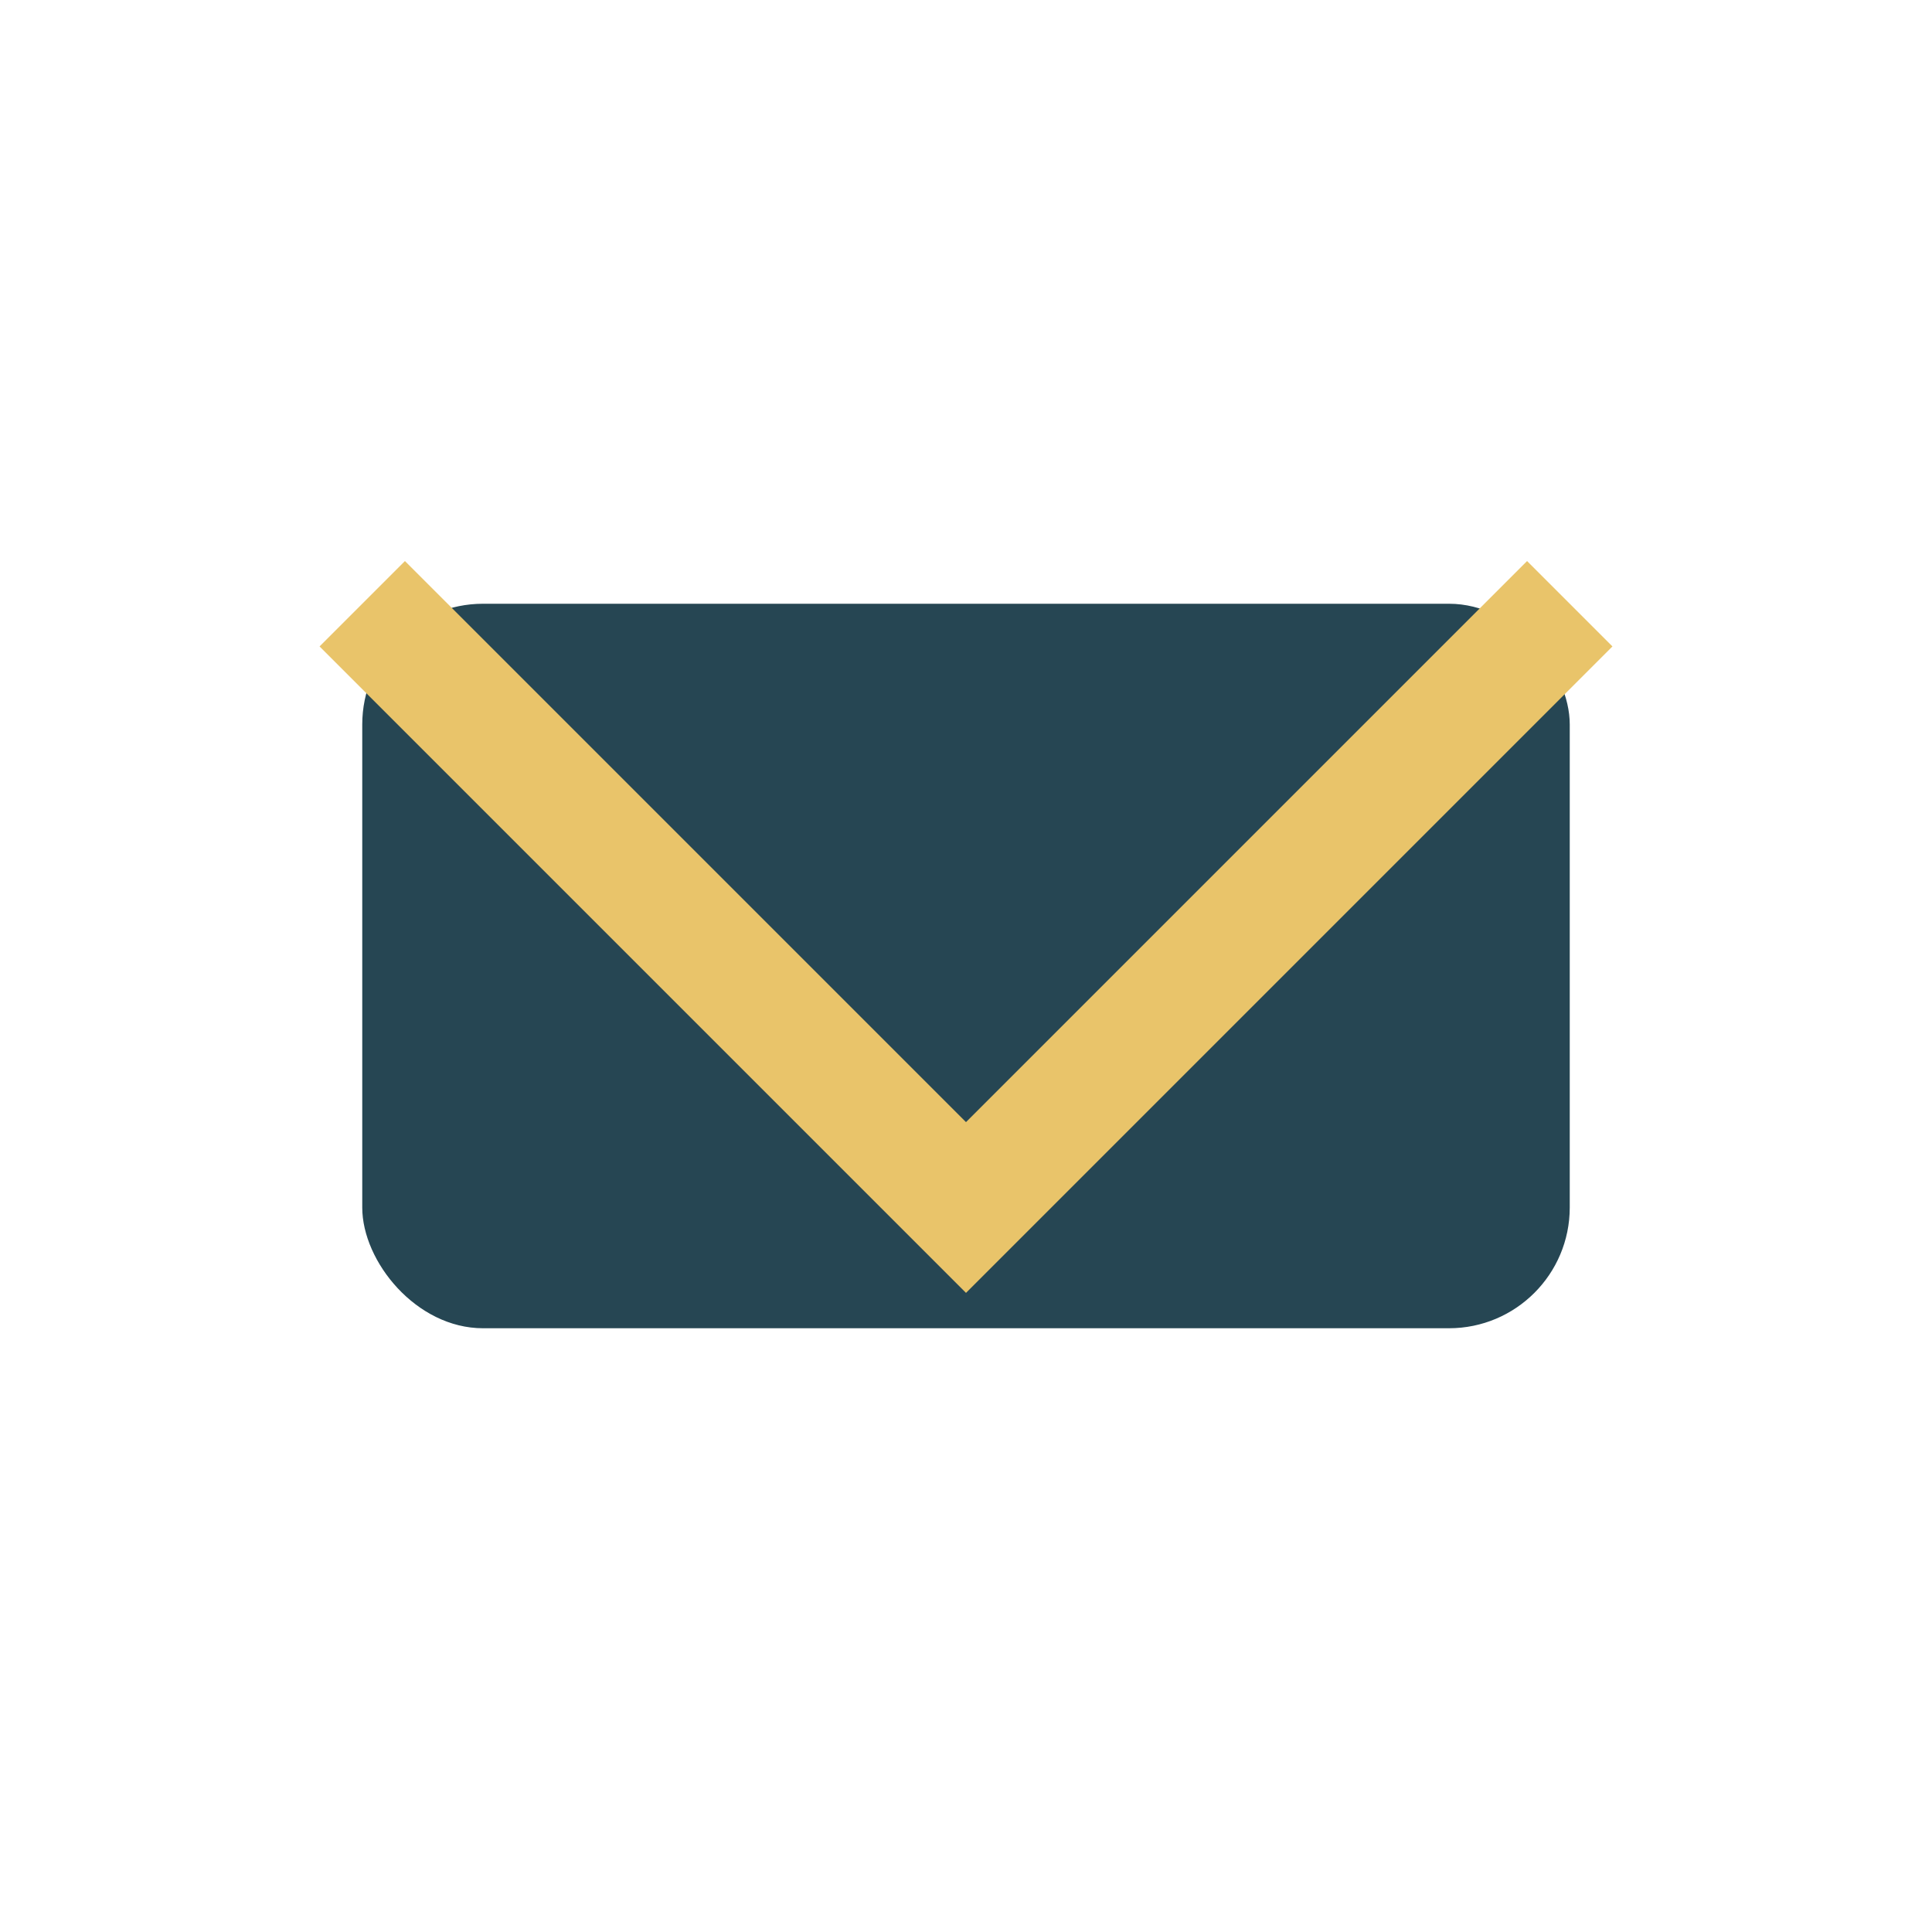
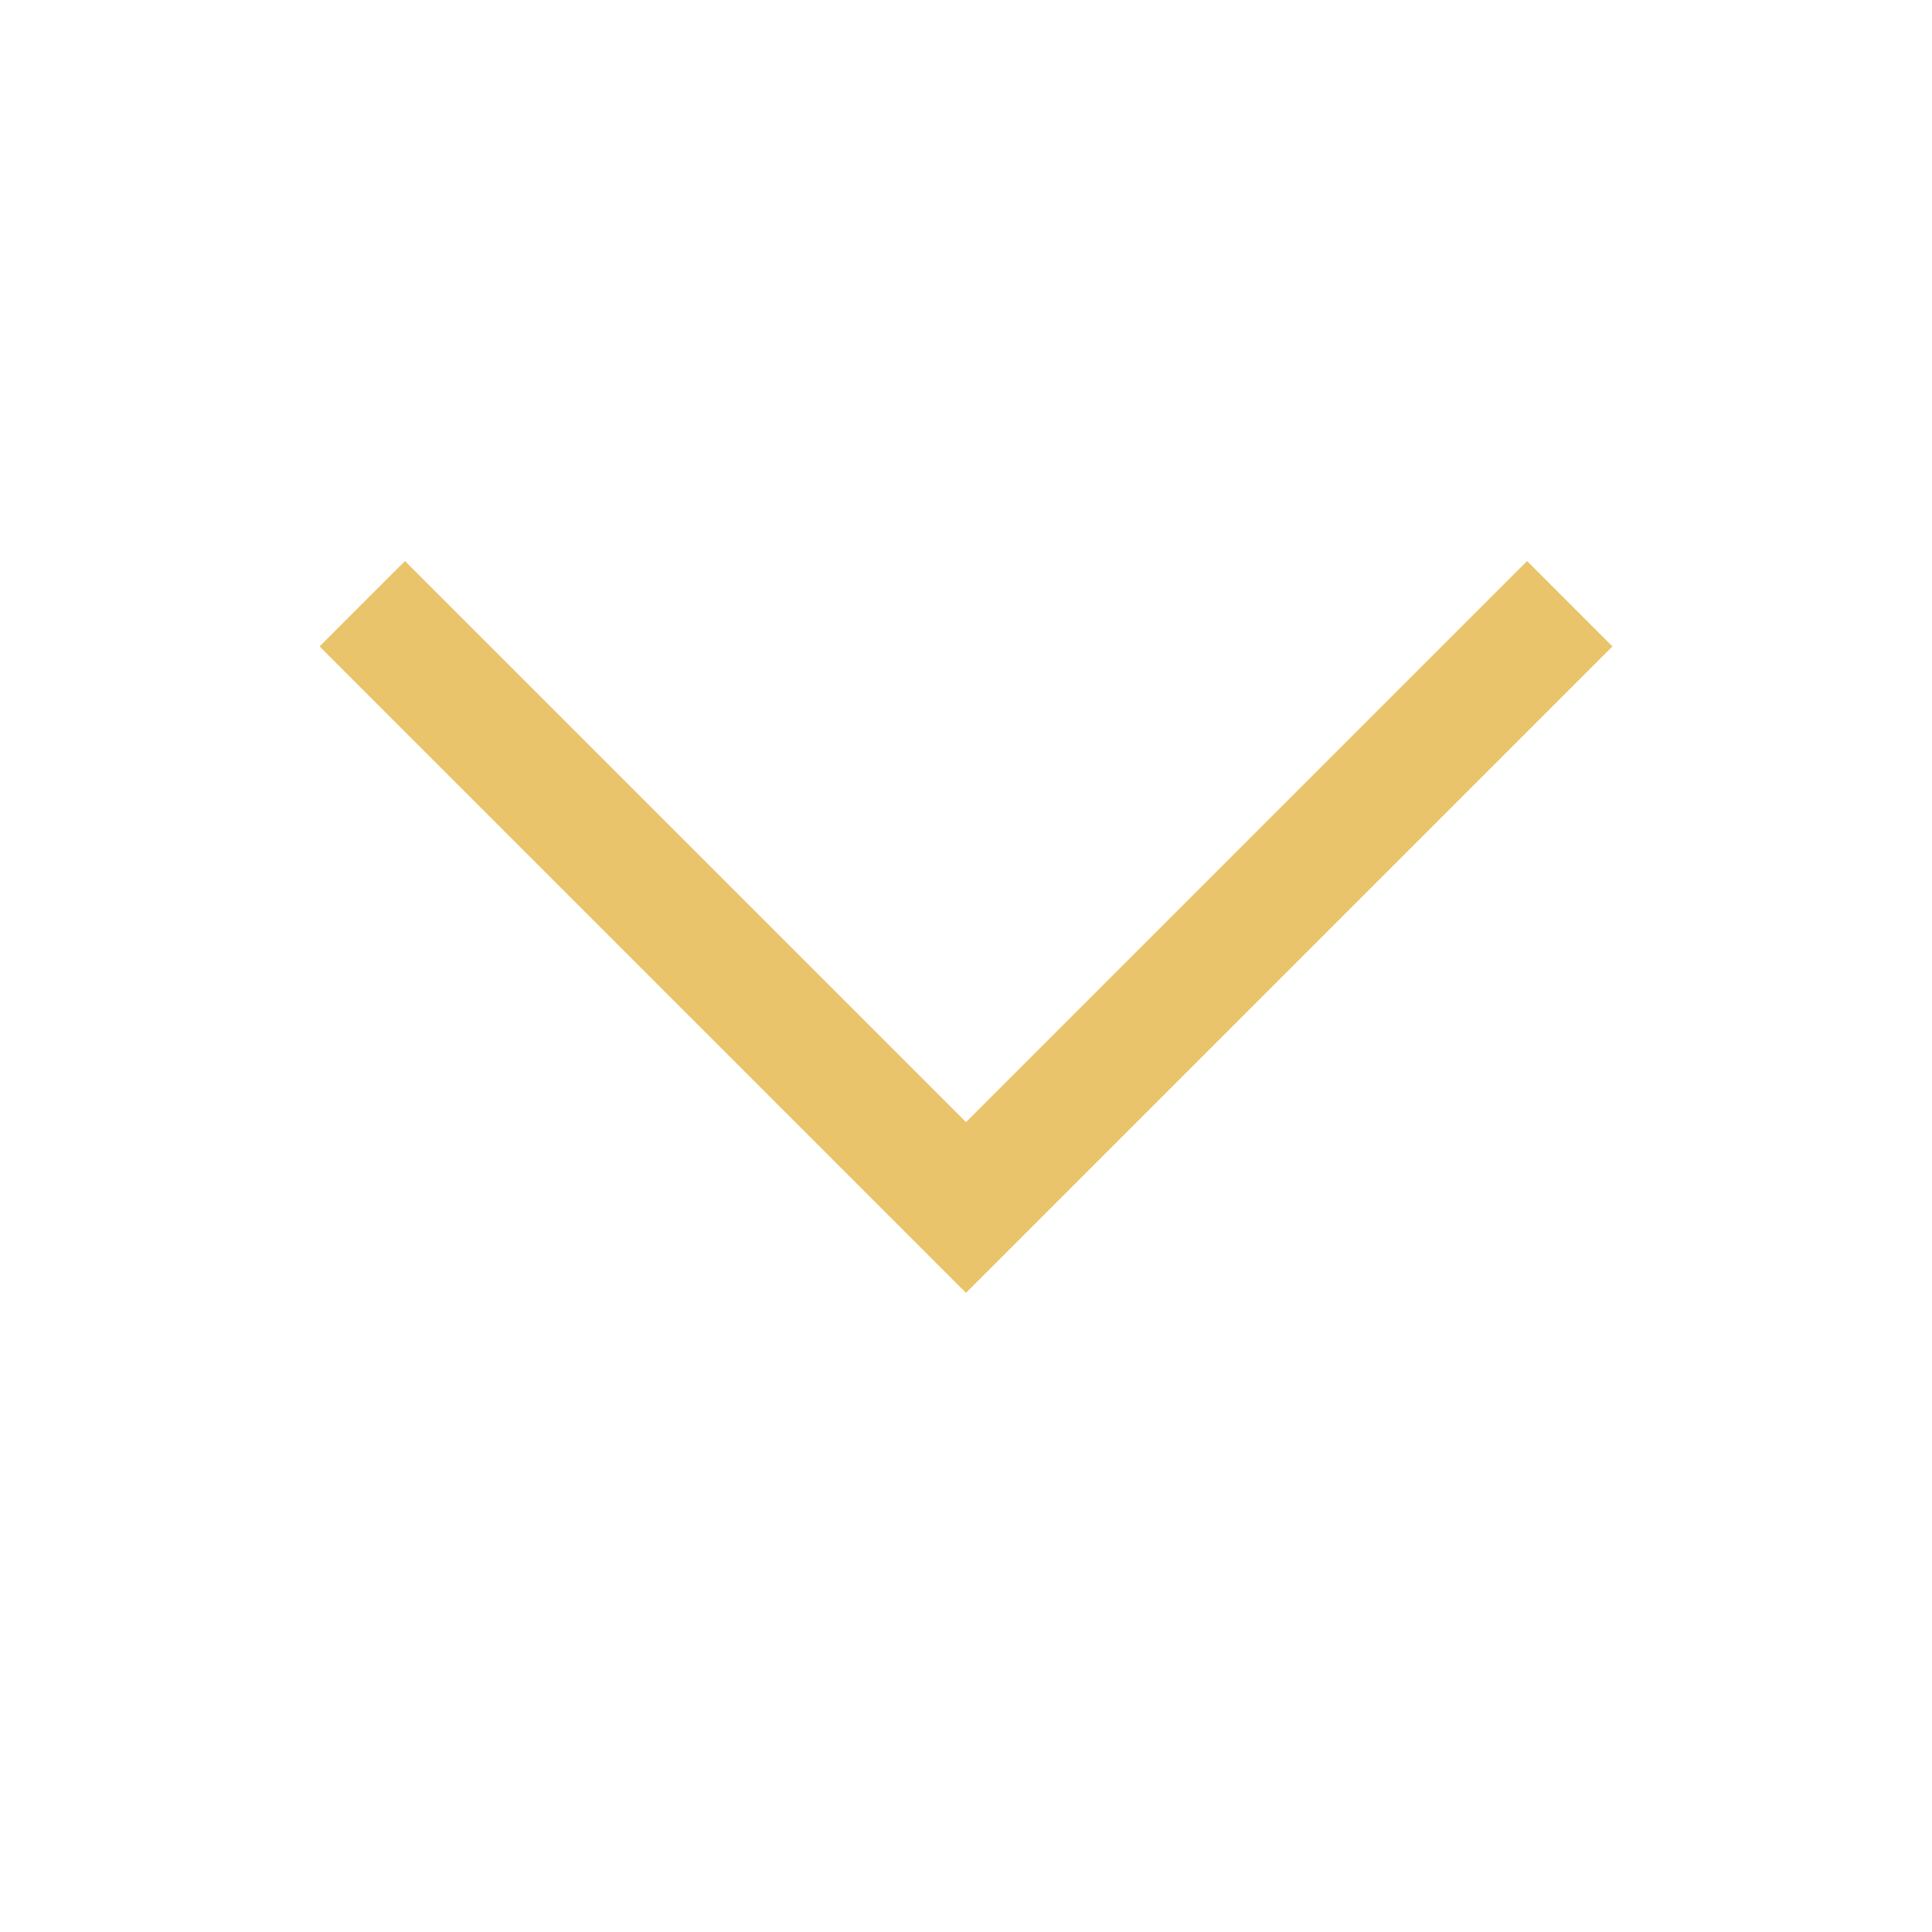
<svg xmlns="http://www.w3.org/2000/svg" width="32" height="32" viewBox="0 0 32 32">
-   <rect x="6" y="10" width="20" height="12" rx="2" fill="#264653" />
  <polyline points="6,10 16,20 26,10" fill="none" stroke="#E9C46A" stroke-width="2" />
</svg>